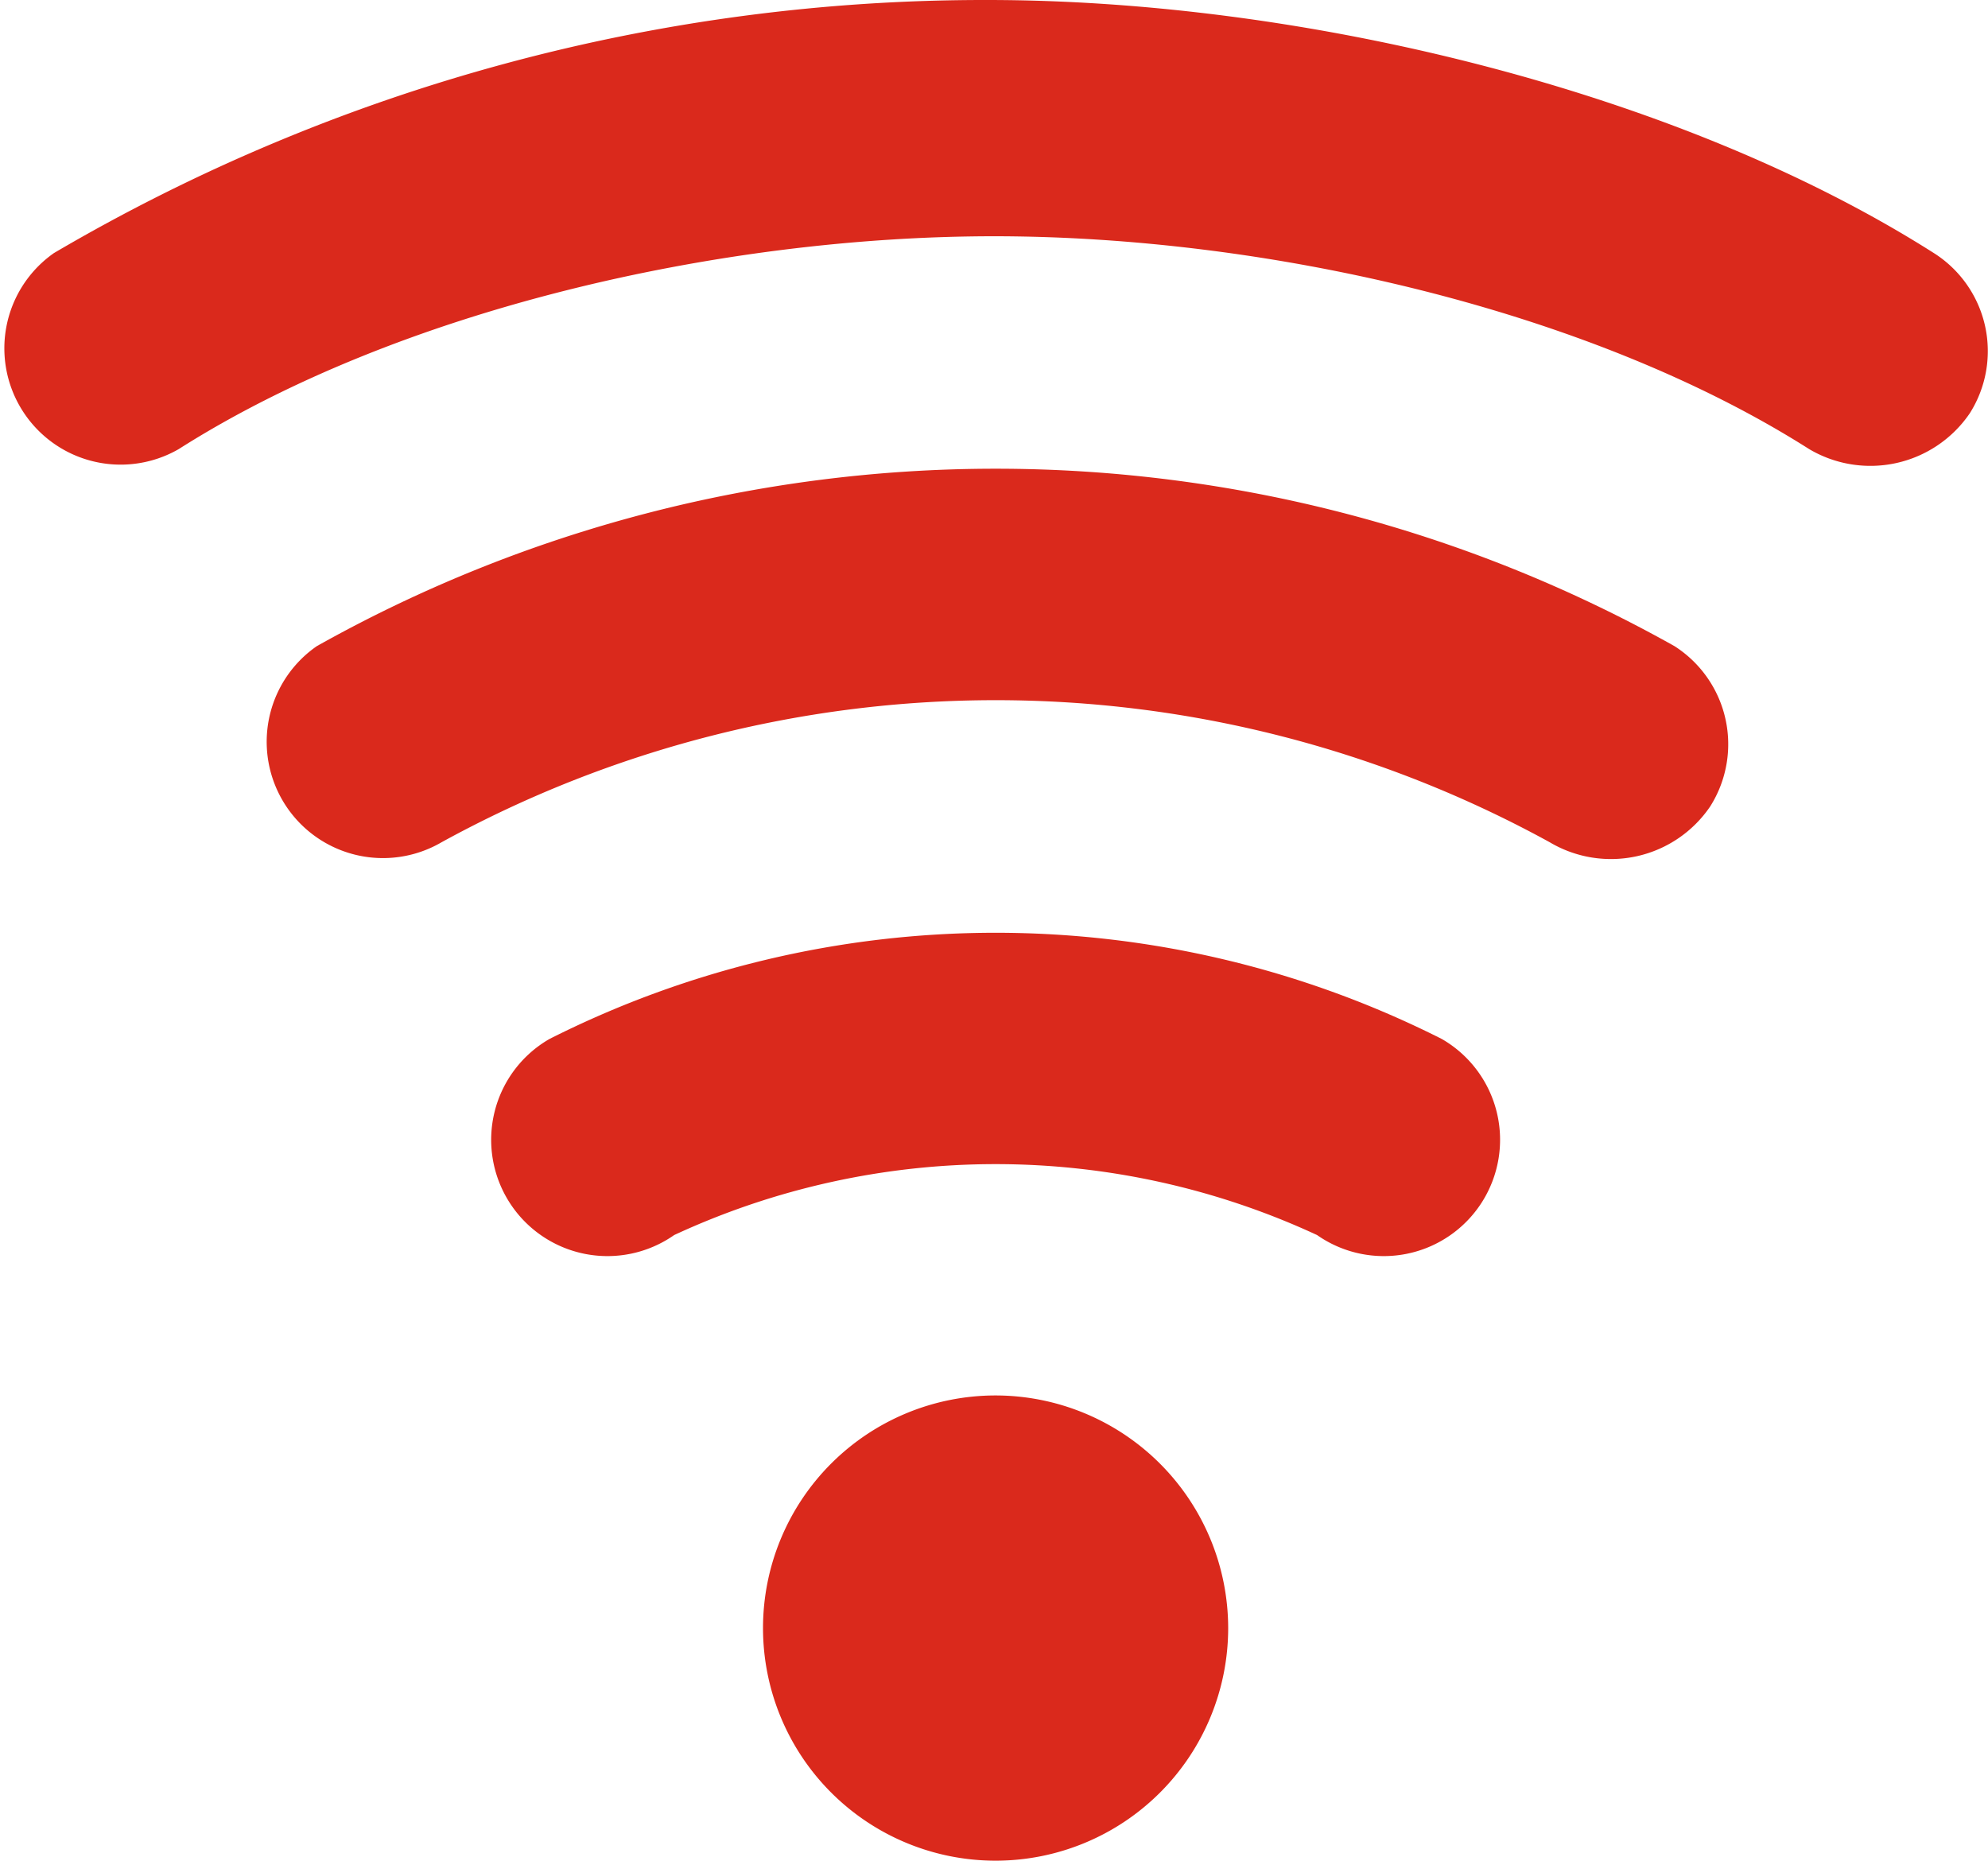
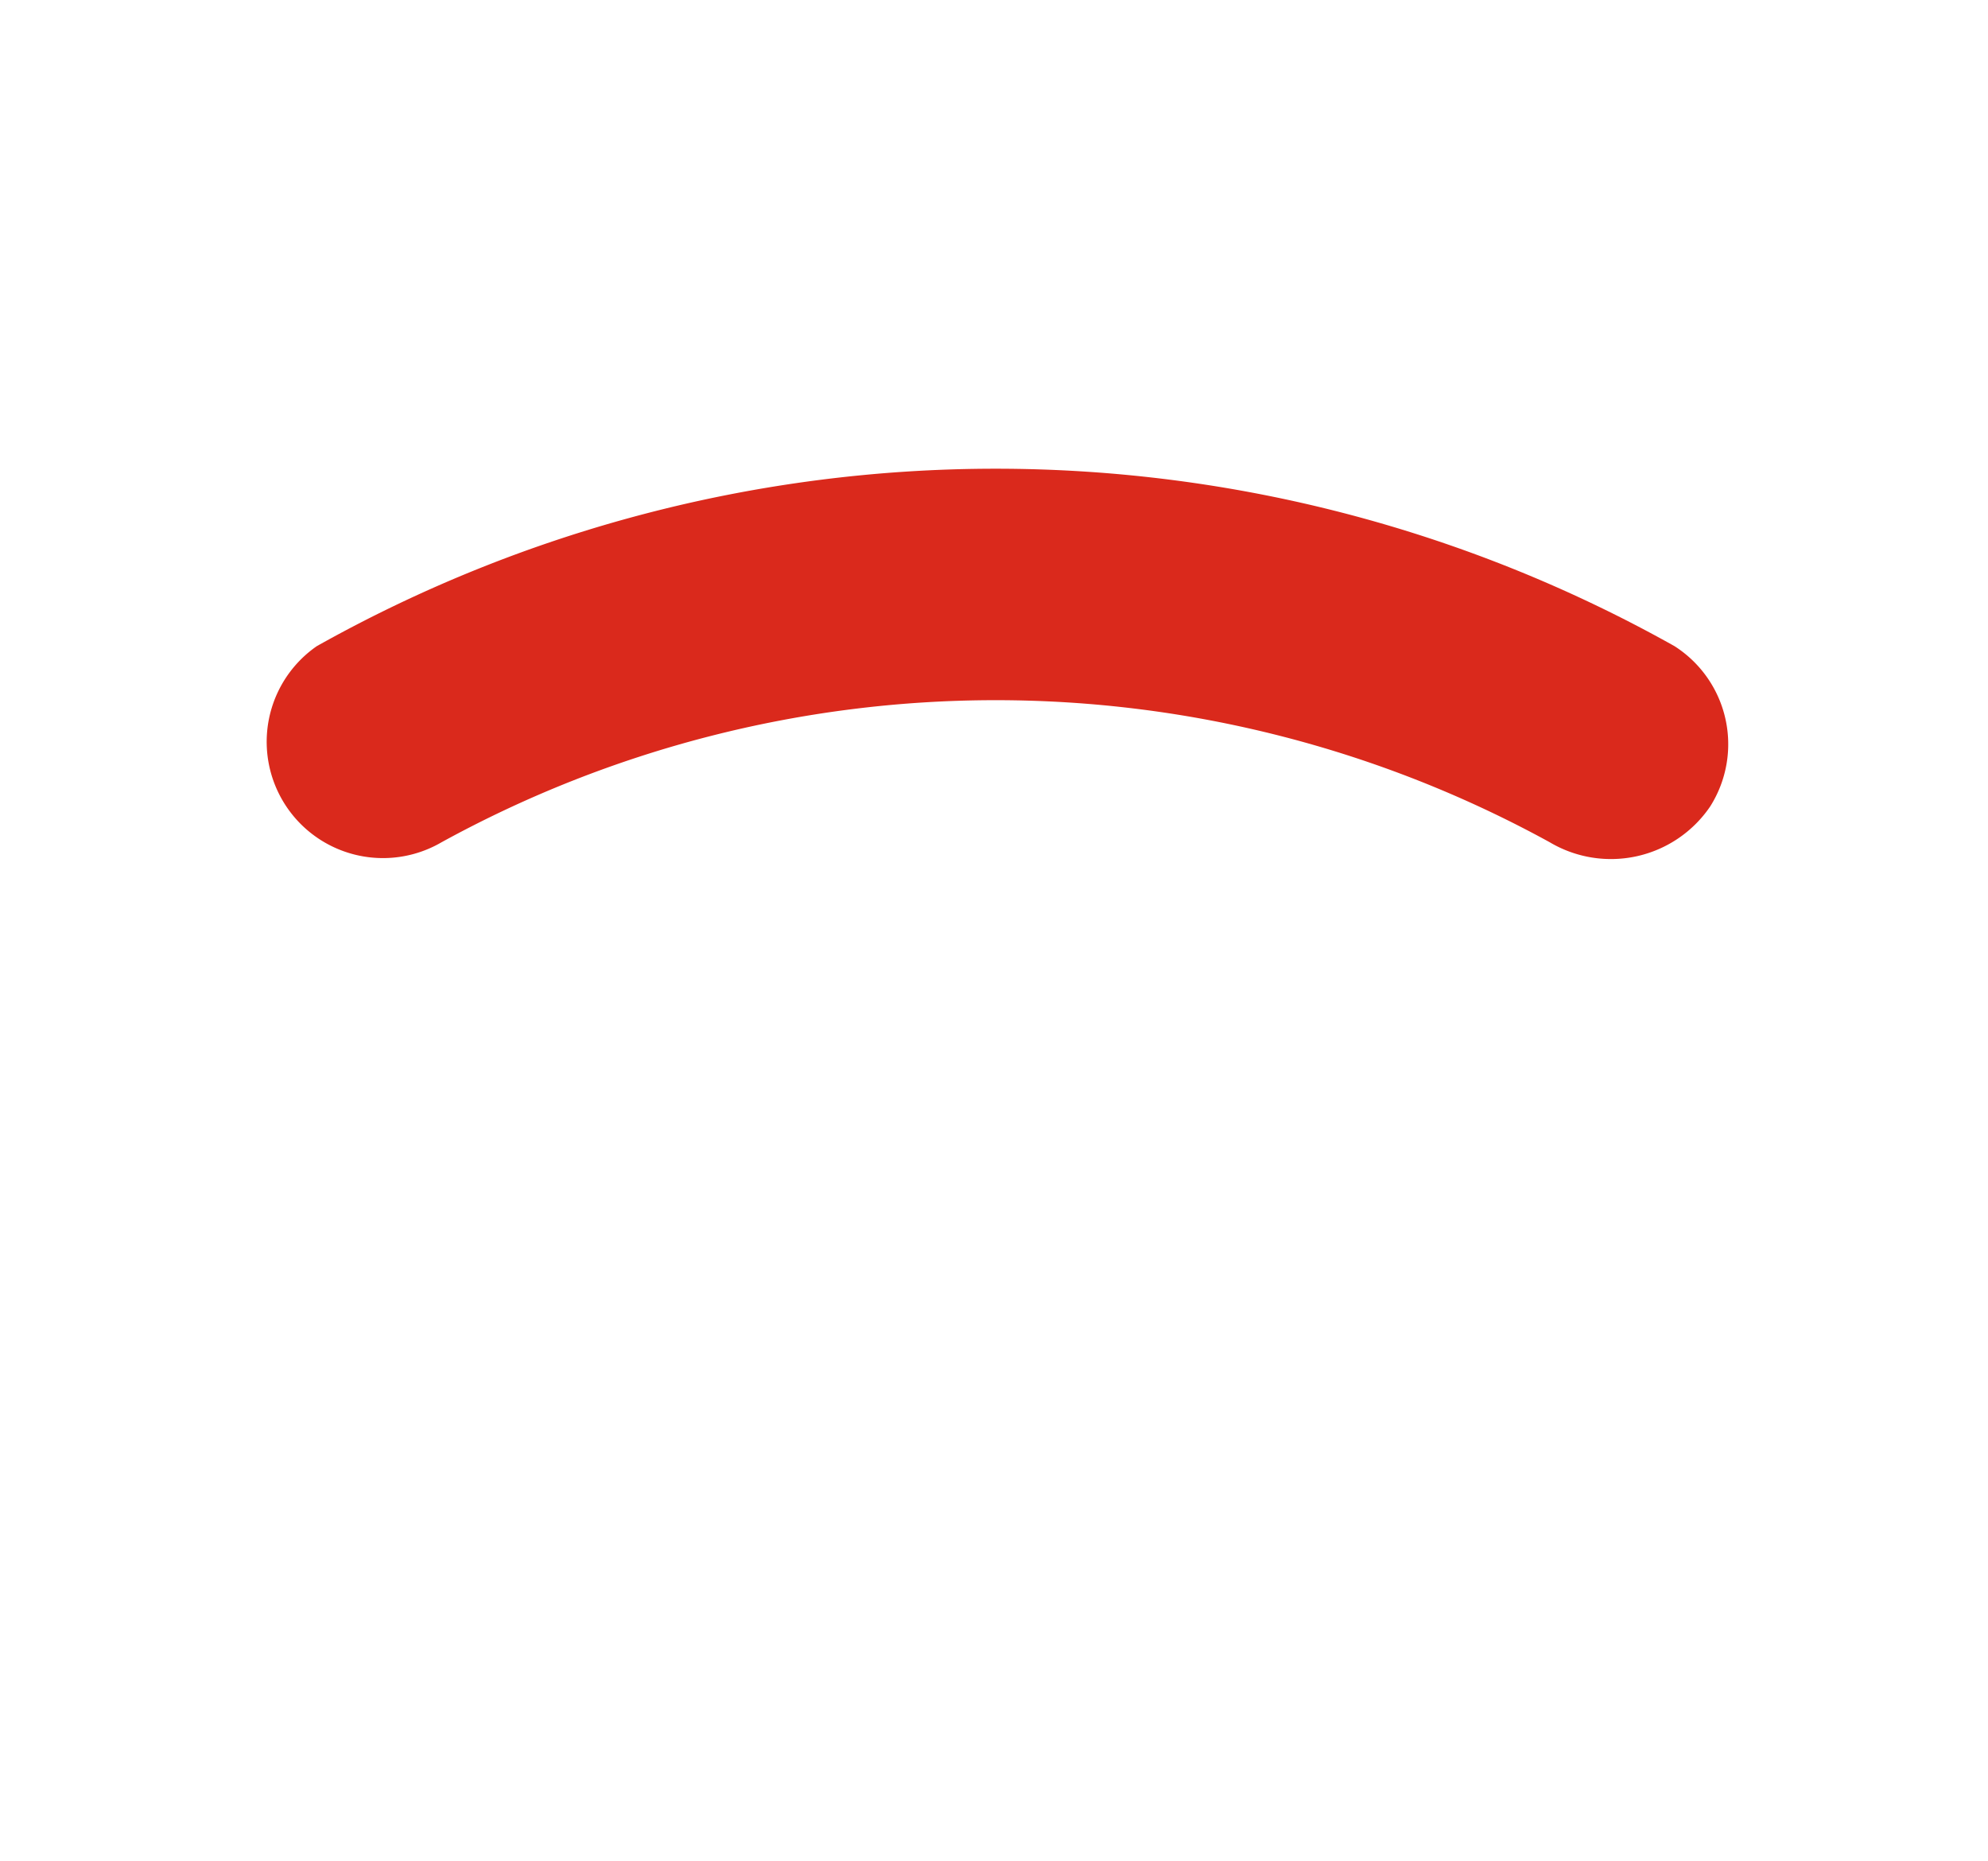
<svg xmlns="http://www.w3.org/2000/svg" width="35.489" height="33.217" viewBox="0 0 35.489 33.217">
  <g id="wifi-signal" transform="translate(0 -16.389)">
    <g id="Grupo_147" data-name="Grupo 147" transform="translate(0 16.389)">
      <g id="Grupo_146" data-name="Grupo 146" transform="translate(0 0)">
-         <path id="Trazado_207" data-name="Trazado 207" d="M34.524,20.907c-4.583-2.913-11.3-4.518-16.9-4.518A32.808,32.808,0,0,0,.963,20.906a2.076,2.076,0,0,0,2.226,3.5c3.913-2.487,9.671-3.8,14.555-3.8s10.64,1.314,14.554,3.8a2.146,2.146,0,0,0,2.865-.639A2.072,2.072,0,0,0,34.524,20.907Z" transform="translate(0 -16.389)" fill="#da291c" />
-       </g>
+         </g>
    </g>
    <g id="Grupo_149" data-name="Grupo 149" transform="translate(4.694 24.755)">
      <g id="Grupo_148" data-name="Grupo 148">
        <path id="Trazado_208" data-name="Trazado 208" d="M92.922,140.254a24.769,24.769,0,0,0-24.236,0,2.076,2.076,0,0,0,2.228,3.5,20.558,20.558,0,0,1,19.78,0,2.141,2.141,0,0,0,2.866-.639A2.077,2.077,0,0,0,92.922,140.254Z" transform="translate(-67.724 -137.087)" fill="#da291c" />
      </g>
    </g>
    <g id="Grupo_151" data-name="Grupo 151" transform="translate(8.846 33.038)">
      <g id="Grupo_150" data-name="Grupo 150">
-         <path id="Trazado_209" data-name="Trazado 209" d="M144.519,258.48a17.679,17.679,0,0,0-15.929,0,2.076,2.076,0,1,0,2.226,3.5,13.638,13.638,0,0,1,11.477,0,2.076,2.076,0,1,0,2.226-3.5Z" transform="translate(-127.627 -256.584)" fill="#da291c" />
-       </g>
+         </g>
    </g>
    <g id="Grupo_153" data-name="Grupo 153" transform="translate(13.621 41.302)">
      <g id="Grupo_152" data-name="Grupo 152">
-         <path id="Trazado_210" data-name="Trazado 210" d="M200.666,375.8a4.152,4.152,0,1,0,4.152,4.152A4.156,4.156,0,0,0,200.666,375.8Z" transform="translate(-196.514 -375.805)" fill="#da291c" />
-       </g>
+         </g>
    </g>
  </g>
</svg>